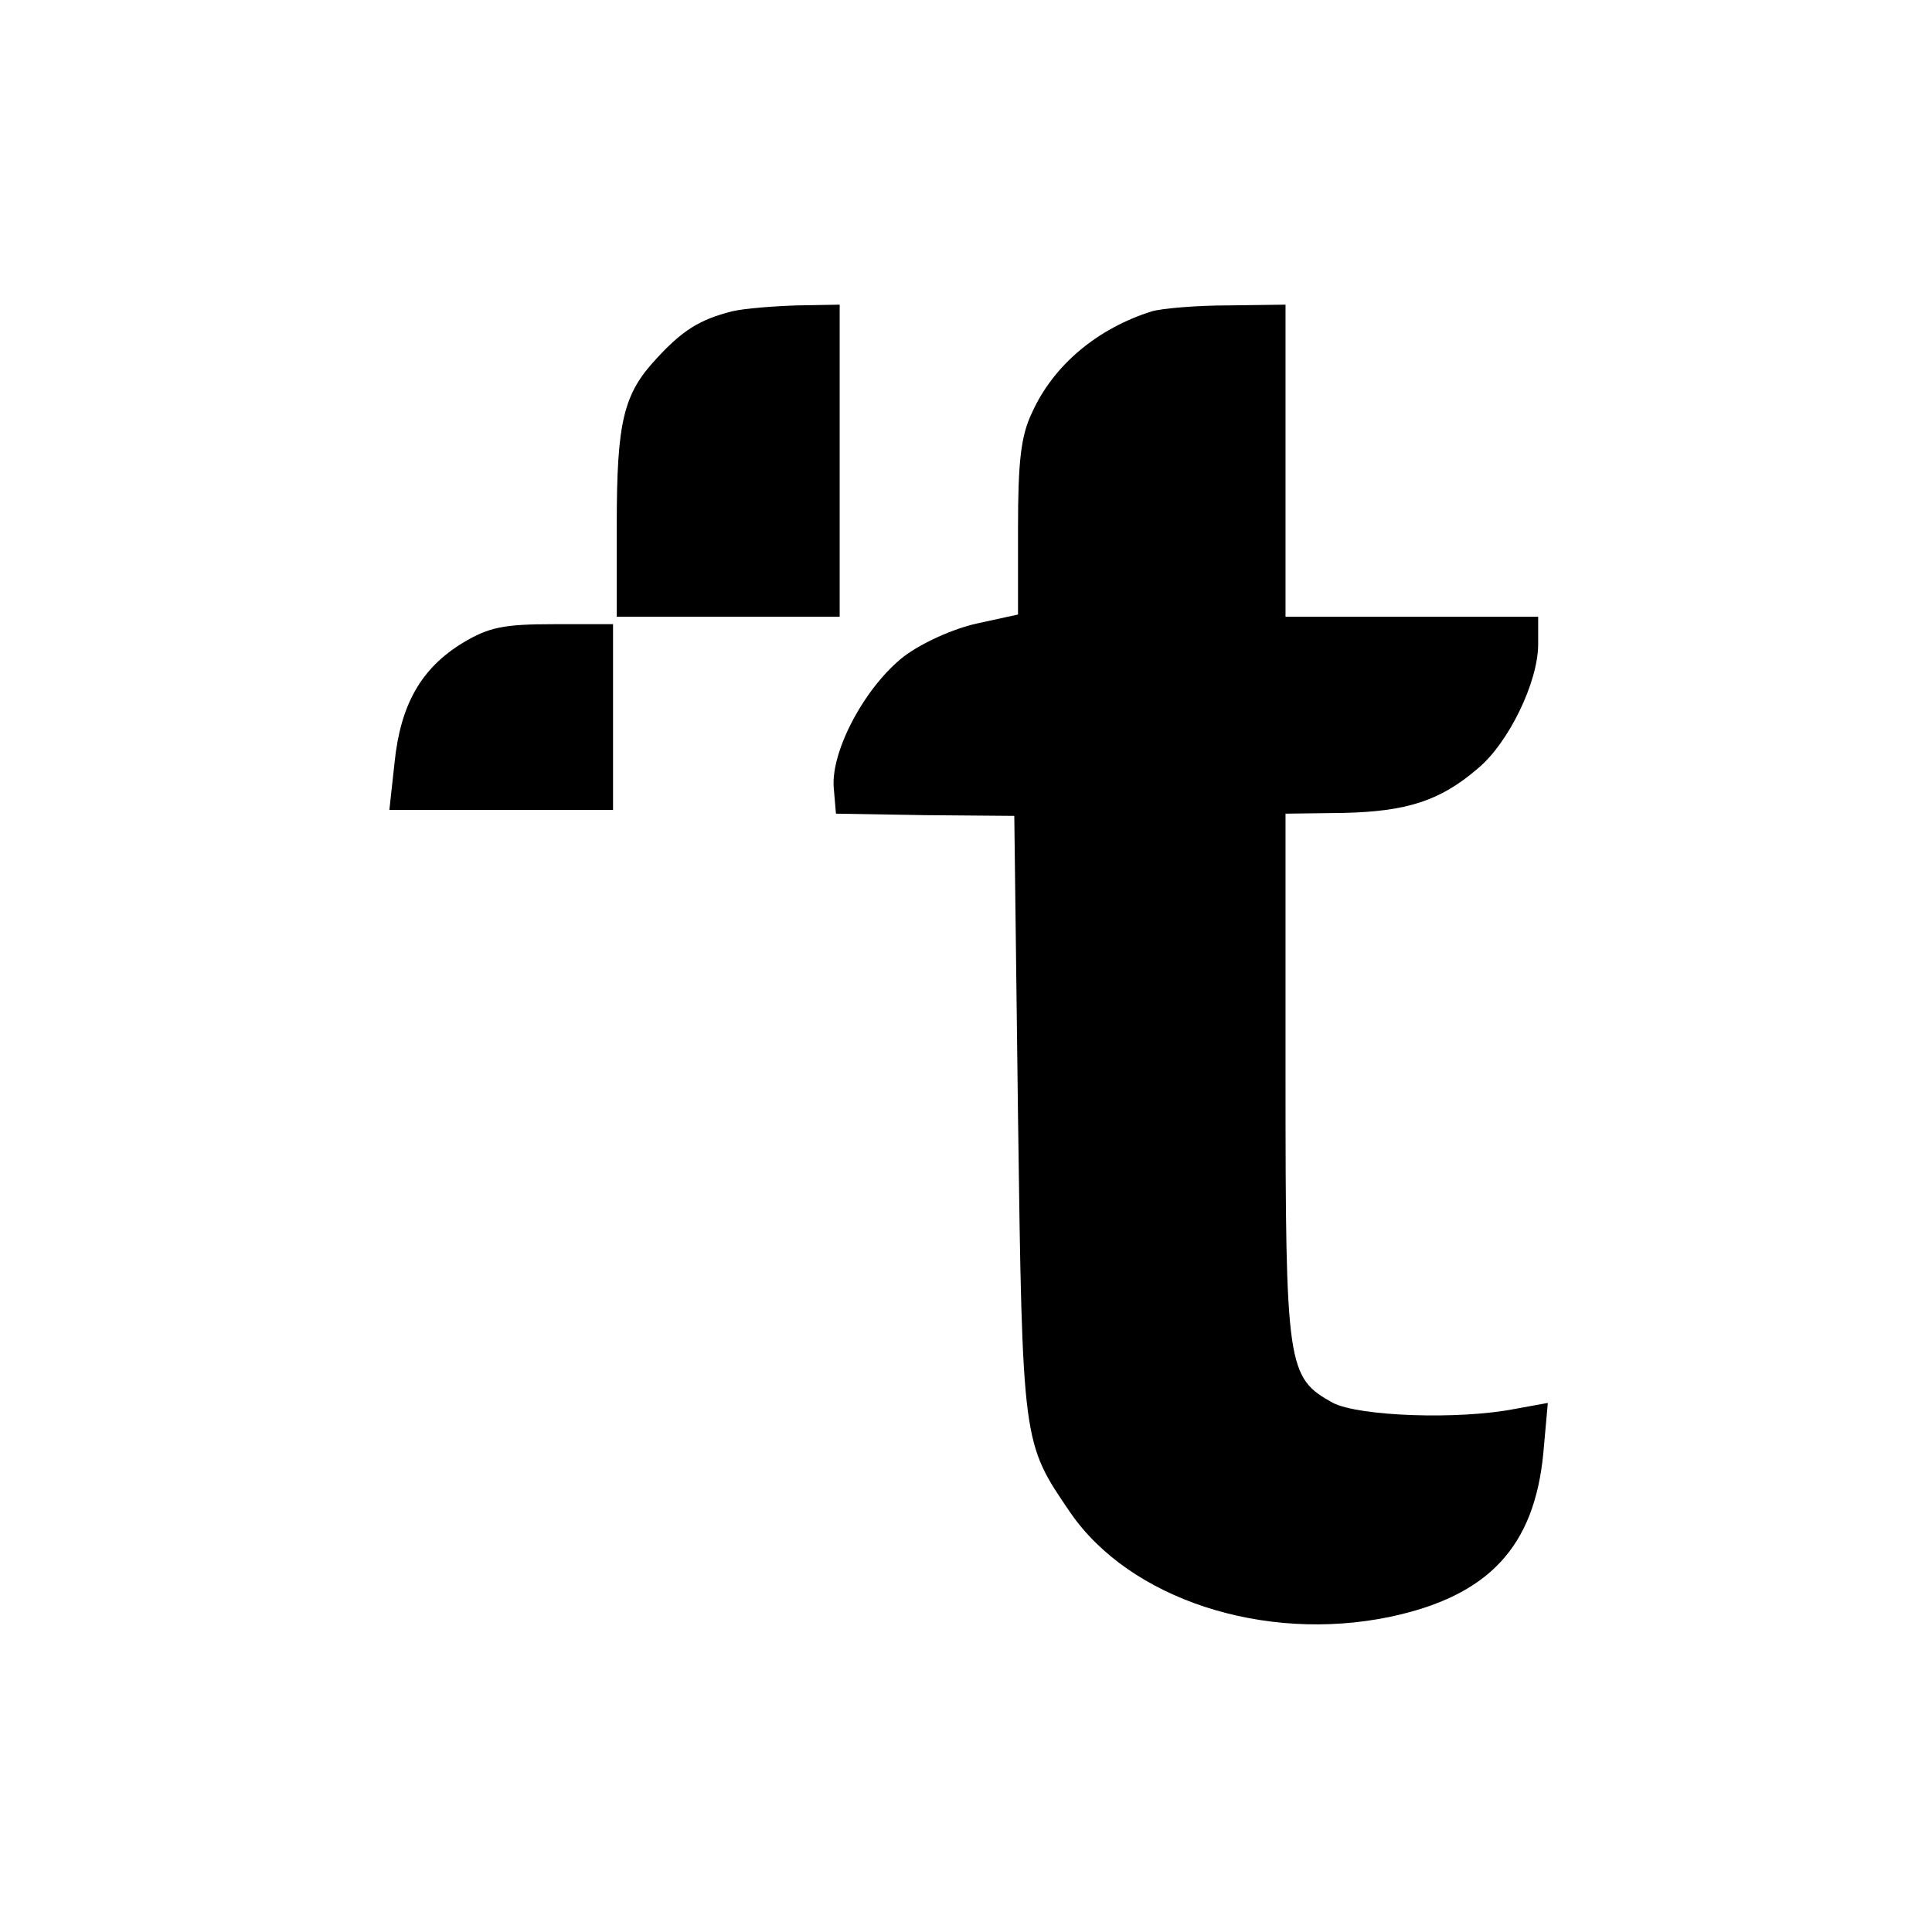
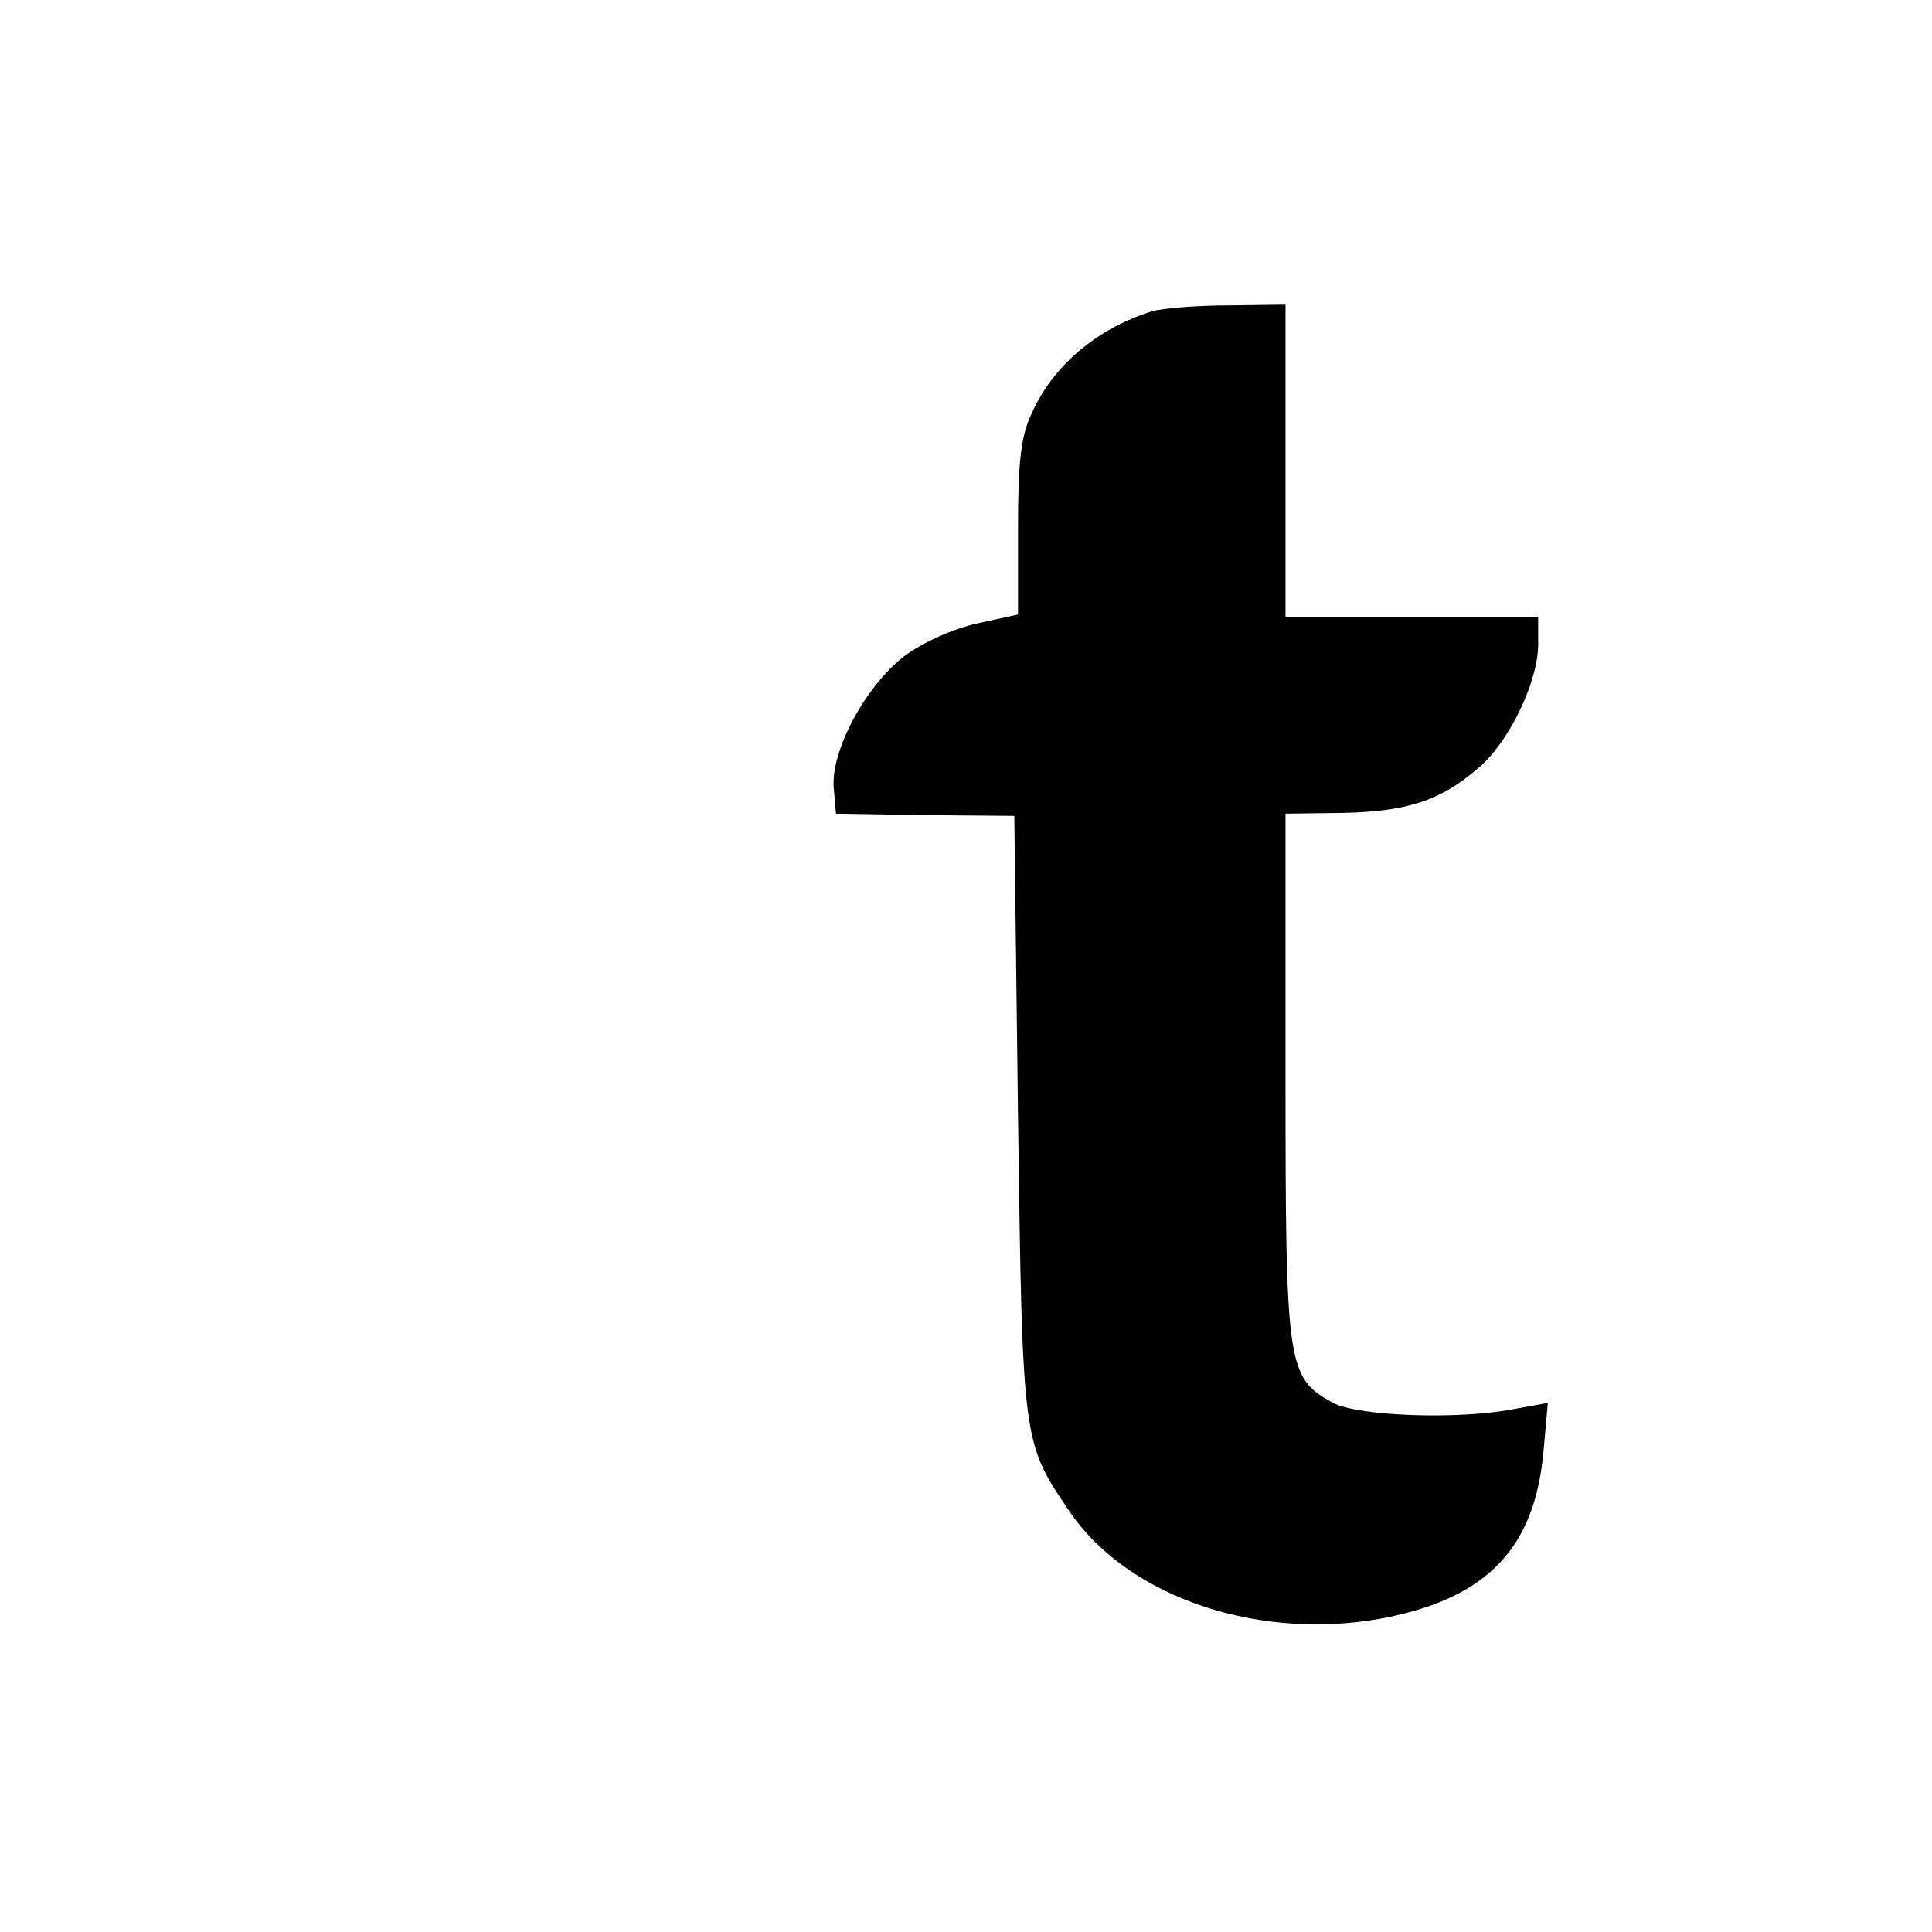
<svg xmlns="http://www.w3.org/2000/svg" version="1.0" width="260pt" height="260pt" viewBox="0 0 260 260" preserveAspectRatio="xMidYMid meet">
  <g transform="translate(0,260) scale(0.1,-0.1)" fill="#000000" stroke="none">
-     <path d="M985 2181 c-43 -11 -66 -25 -101 -63 -45 -48 -54 -85 -54 -224 l0 -124 150 0 150 0 0 210 0 210 -57 -1 c-32 -1 -71 -4 -88 -8z" />
-     <path d="M1550 2181 c-73 -23 -132 -72 -161 -136 -15 -31 -19 -65 -19 -156 l0 -116 -55 -12 c-32 -7 -74 -26 -98 -44 -52 -40 -99 -127 -95 -177 l3 -35 120 -2 120 -1 5 -404 c6 -442 6 -439 70 -533 80 -117 261 -176 430 -141 133 28 195 94 207 221 l6 67 -44 -8 c-76 -15 -210 -10 -245 8 -62 34 -64 48 -64 440 l0 353 78 1 c85 2 130 16 181 60 41 34 81 116 81 167 l0 37 -170 0 -170 0 0 210 0 210 -77 -1 c-43 0 -89 -4 -103 -8z" />
-     <path d="M623 1735 c-56 -34 -84 -83 -92 -161 l-7 -64 150 0 151 0 0 125 0 125 -80 0 c-67 0 -87 -4 -122 -25z" />
+     <path d="M1550 2181 c-73 -23 -132 -72 -161 -136 -15 -31 -19 -65 -19 -156 l0 -116 -55 -12 c-32 -7 -74 -26 -98 -44 -52 -40 -99 -127 -95 -177 l3 -35 120 -2 120 -1 5 -404 c6 -442 6 -439 70 -533 80 -117 261 -176 430 -141 133 28 195 94 207 221 l6 67 -44 -8 c-76 -15 -210 -10 -245 8 -62 34 -64 48 -64 440 l0 353 78 1 c85 2 130 16 181 60 41 34 81 116 81 167 l0 37 -170 0 -170 0 0 210 0 210 -77 -1 c-43 0 -89 -4 -103 -8" />
  </g>
</svg>